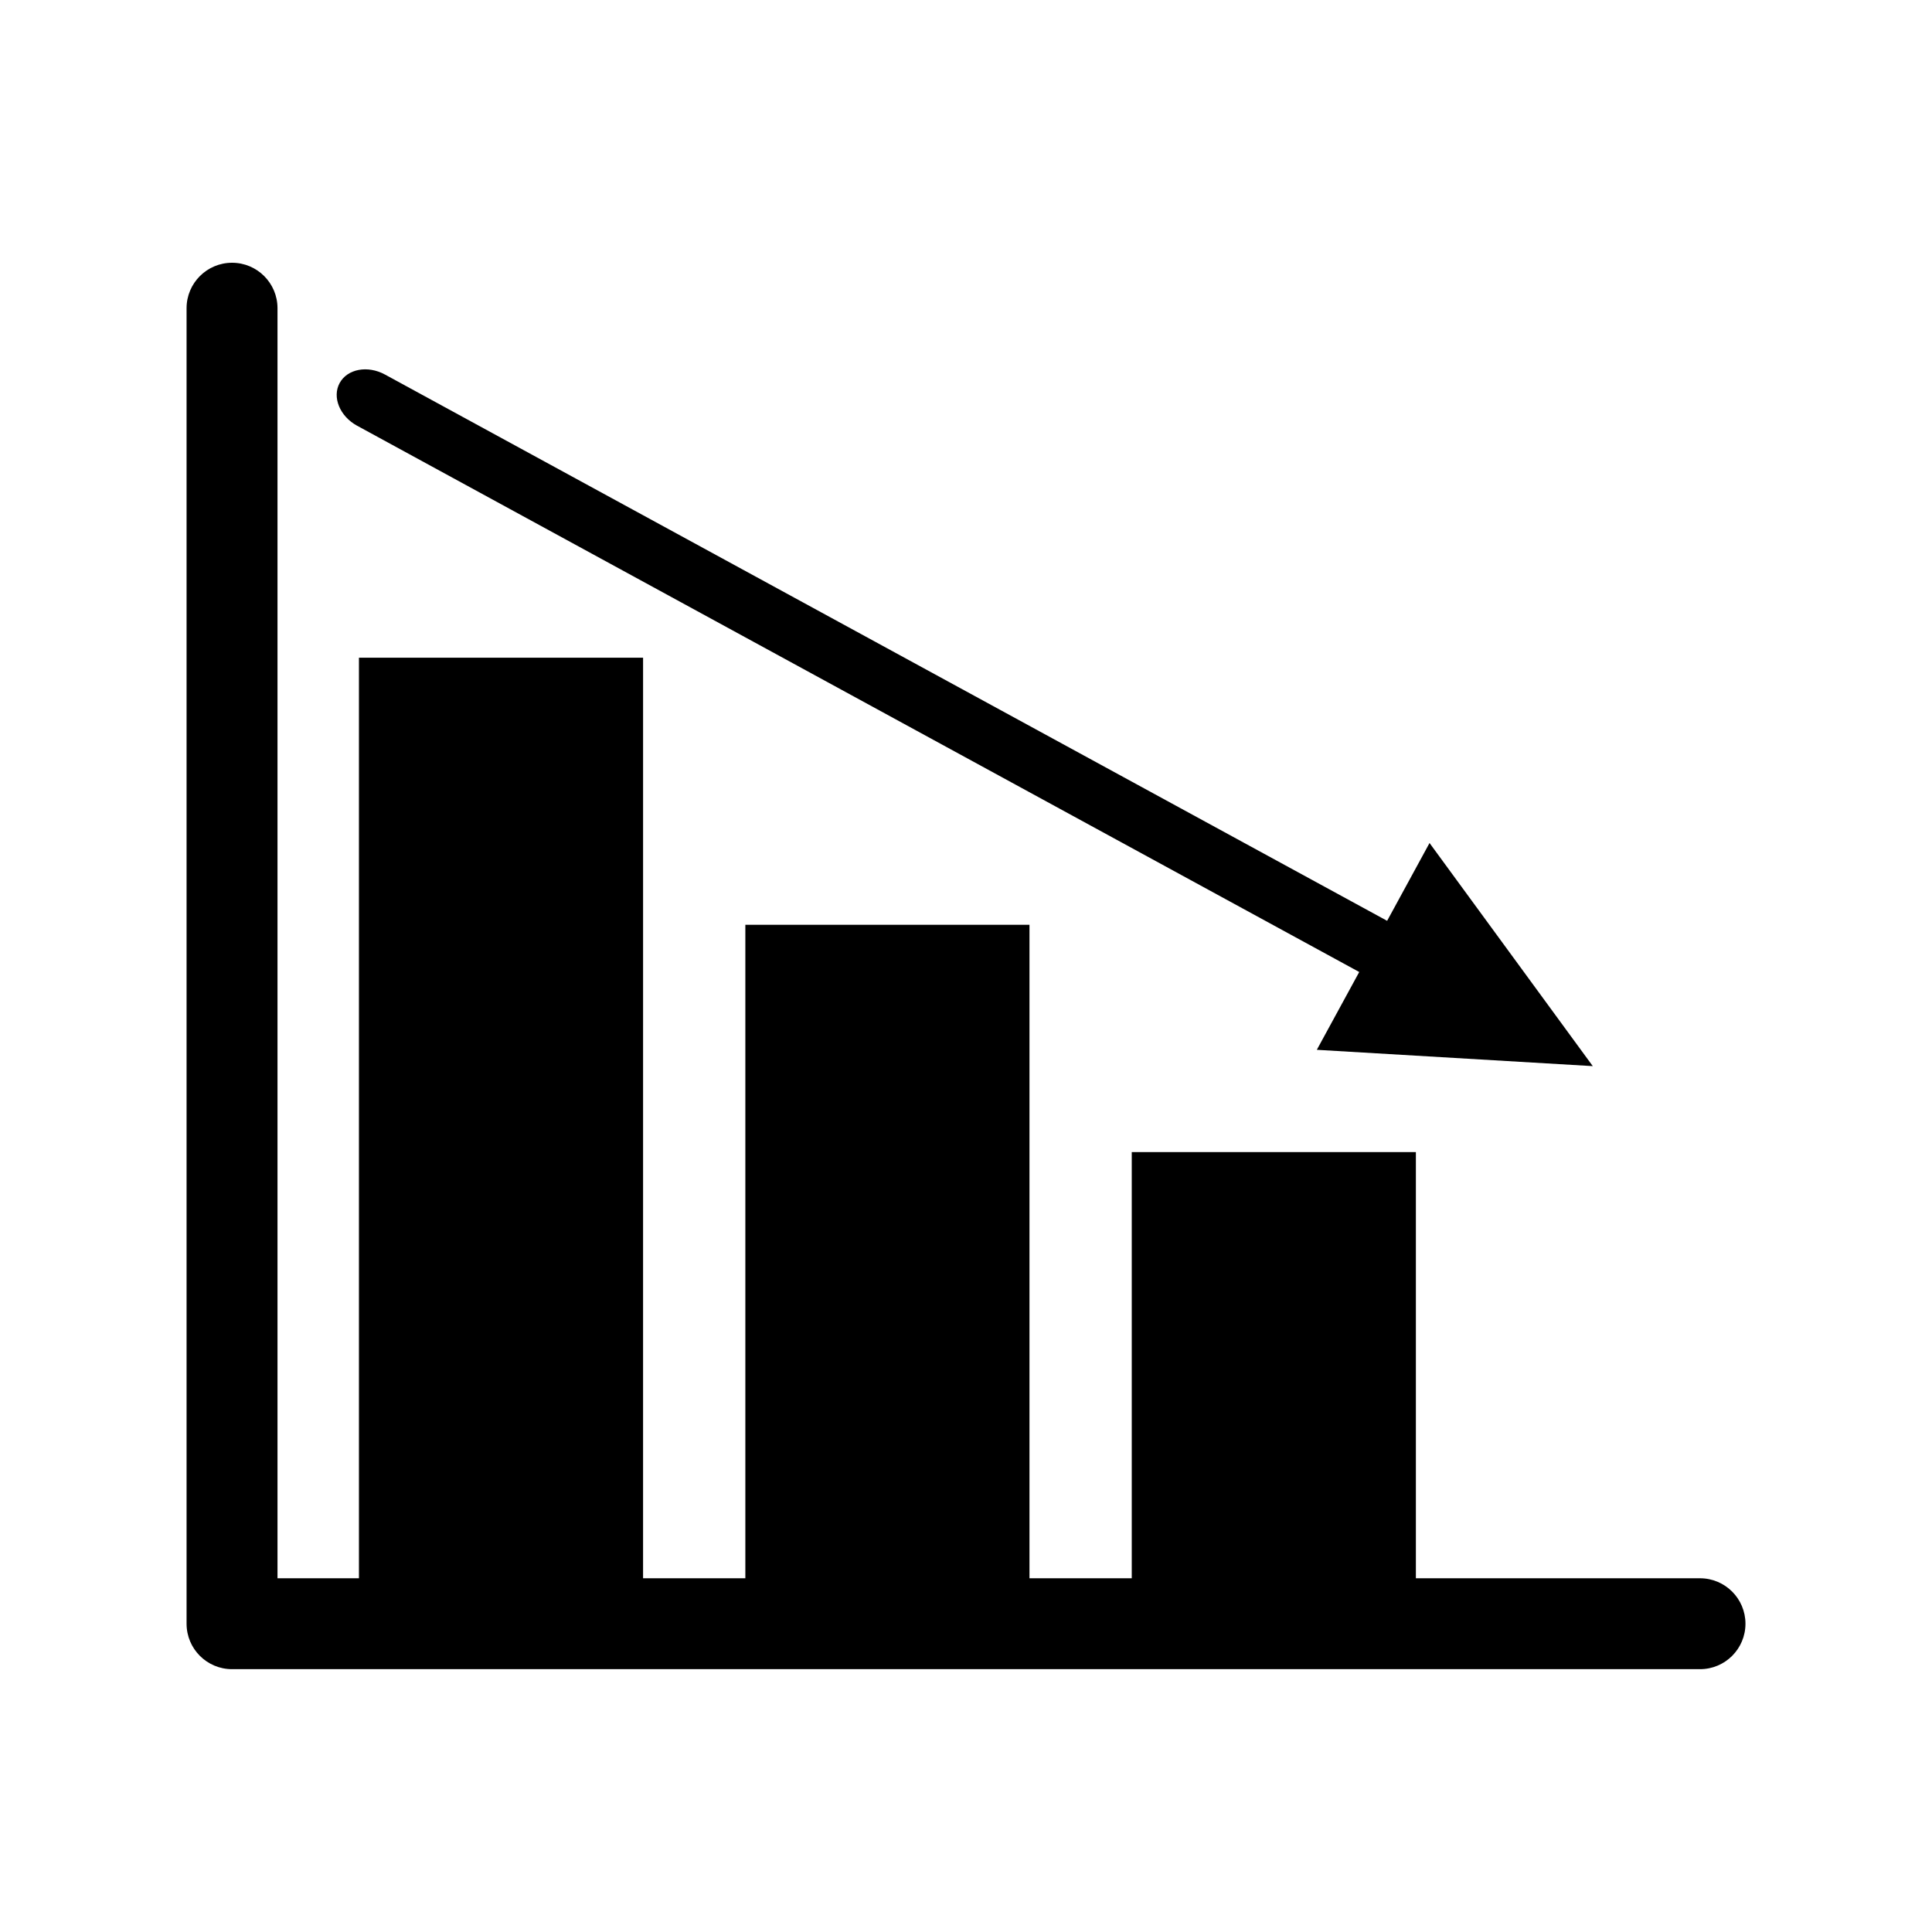
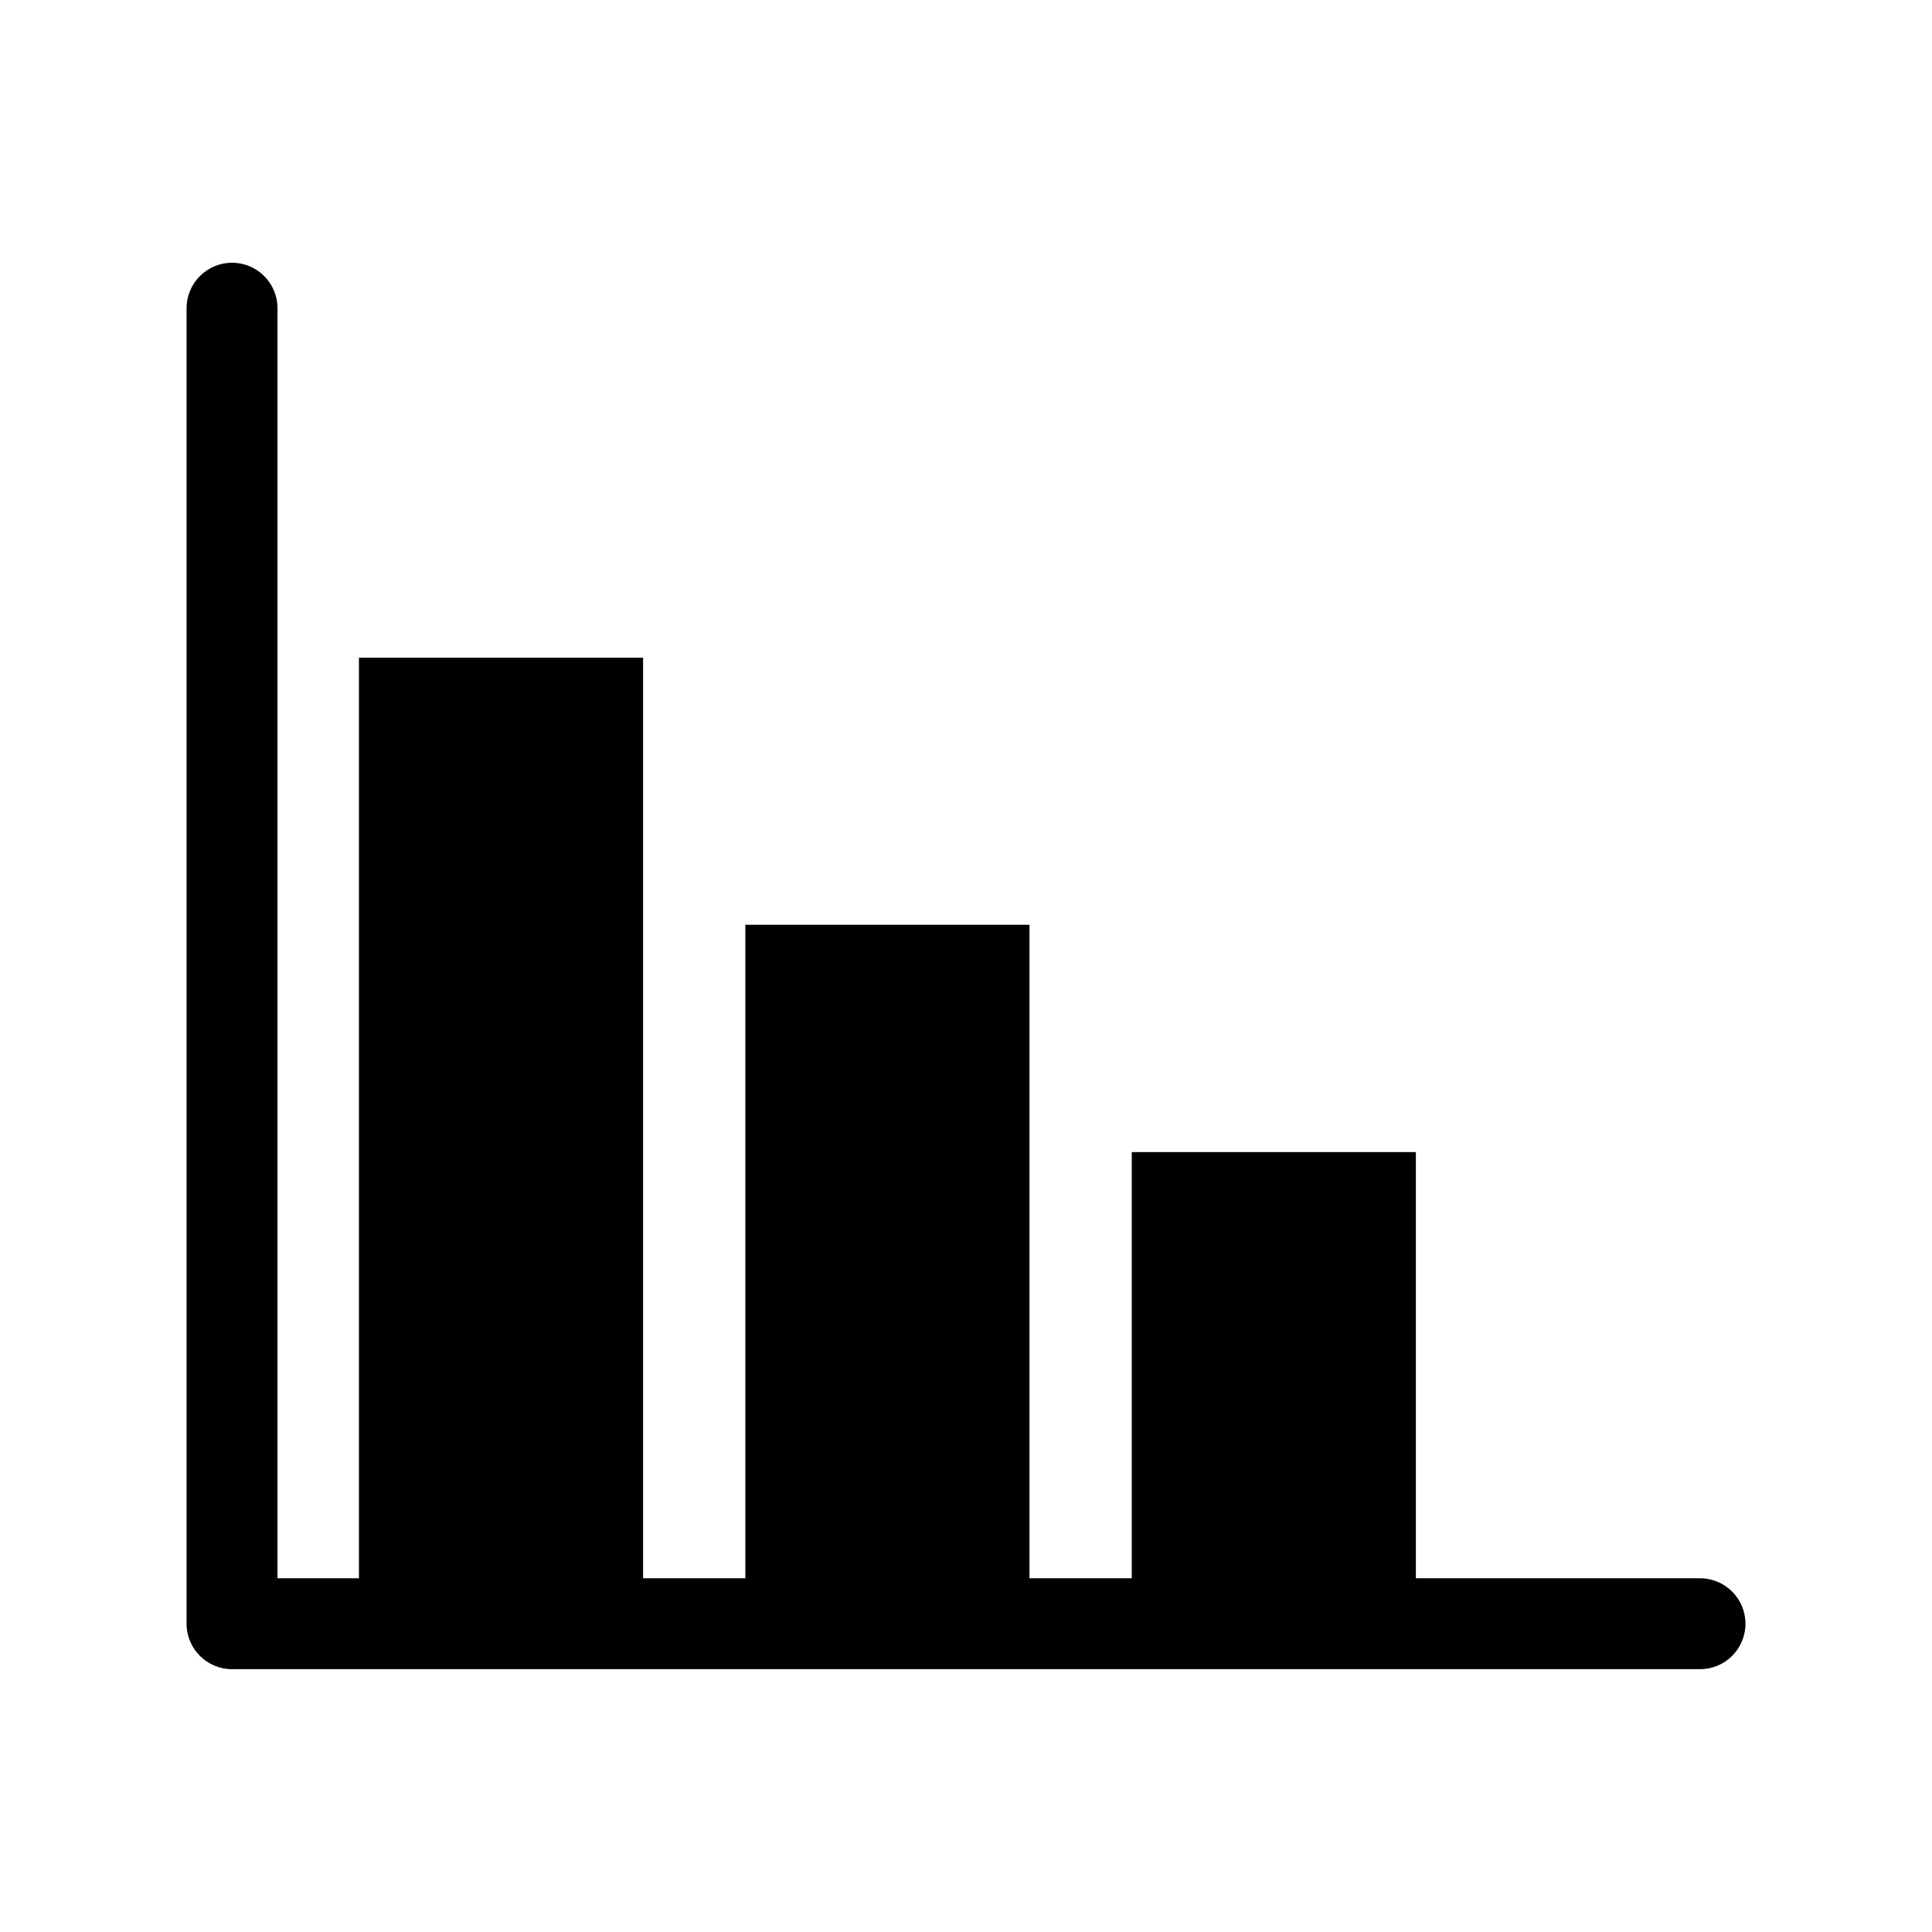
<svg xmlns="http://www.w3.org/2000/svg" fill="#000000" width="800px" height="800px" version="1.1" viewBox="144 144 512 512">
  <g>
    <path d="m594.52 562.26h-75.297v-112.95h-75.297v112.95h-27.105v-173.18h-75.297v173.18h-27.105l0.004-243.96h-75.301v243.96h-21.582v-336.58c0-6.656-5.394-12.047-12.047-12.047-6.656 0.004-12.051 5.398-12.051 12.047v348.62c0 6.656 5.394 12.047 12.047 12.047h389.03c6.656 0 12.047-5.394 12.047-12.047-0.004-6.648-5.398-12.043-12.047-12.043z" />
-     <path d="m238.64 256.82 265.57 144.77-11.238 20.621 73.133 4.324-43.262-59.129-11.238 20.621-265.58-144.77c-4.59-2.504-9.969-1.496-12.012 2.246-2.039 3.746 0.031 8.812 4.621 11.316z" />
  </g>
</svg>